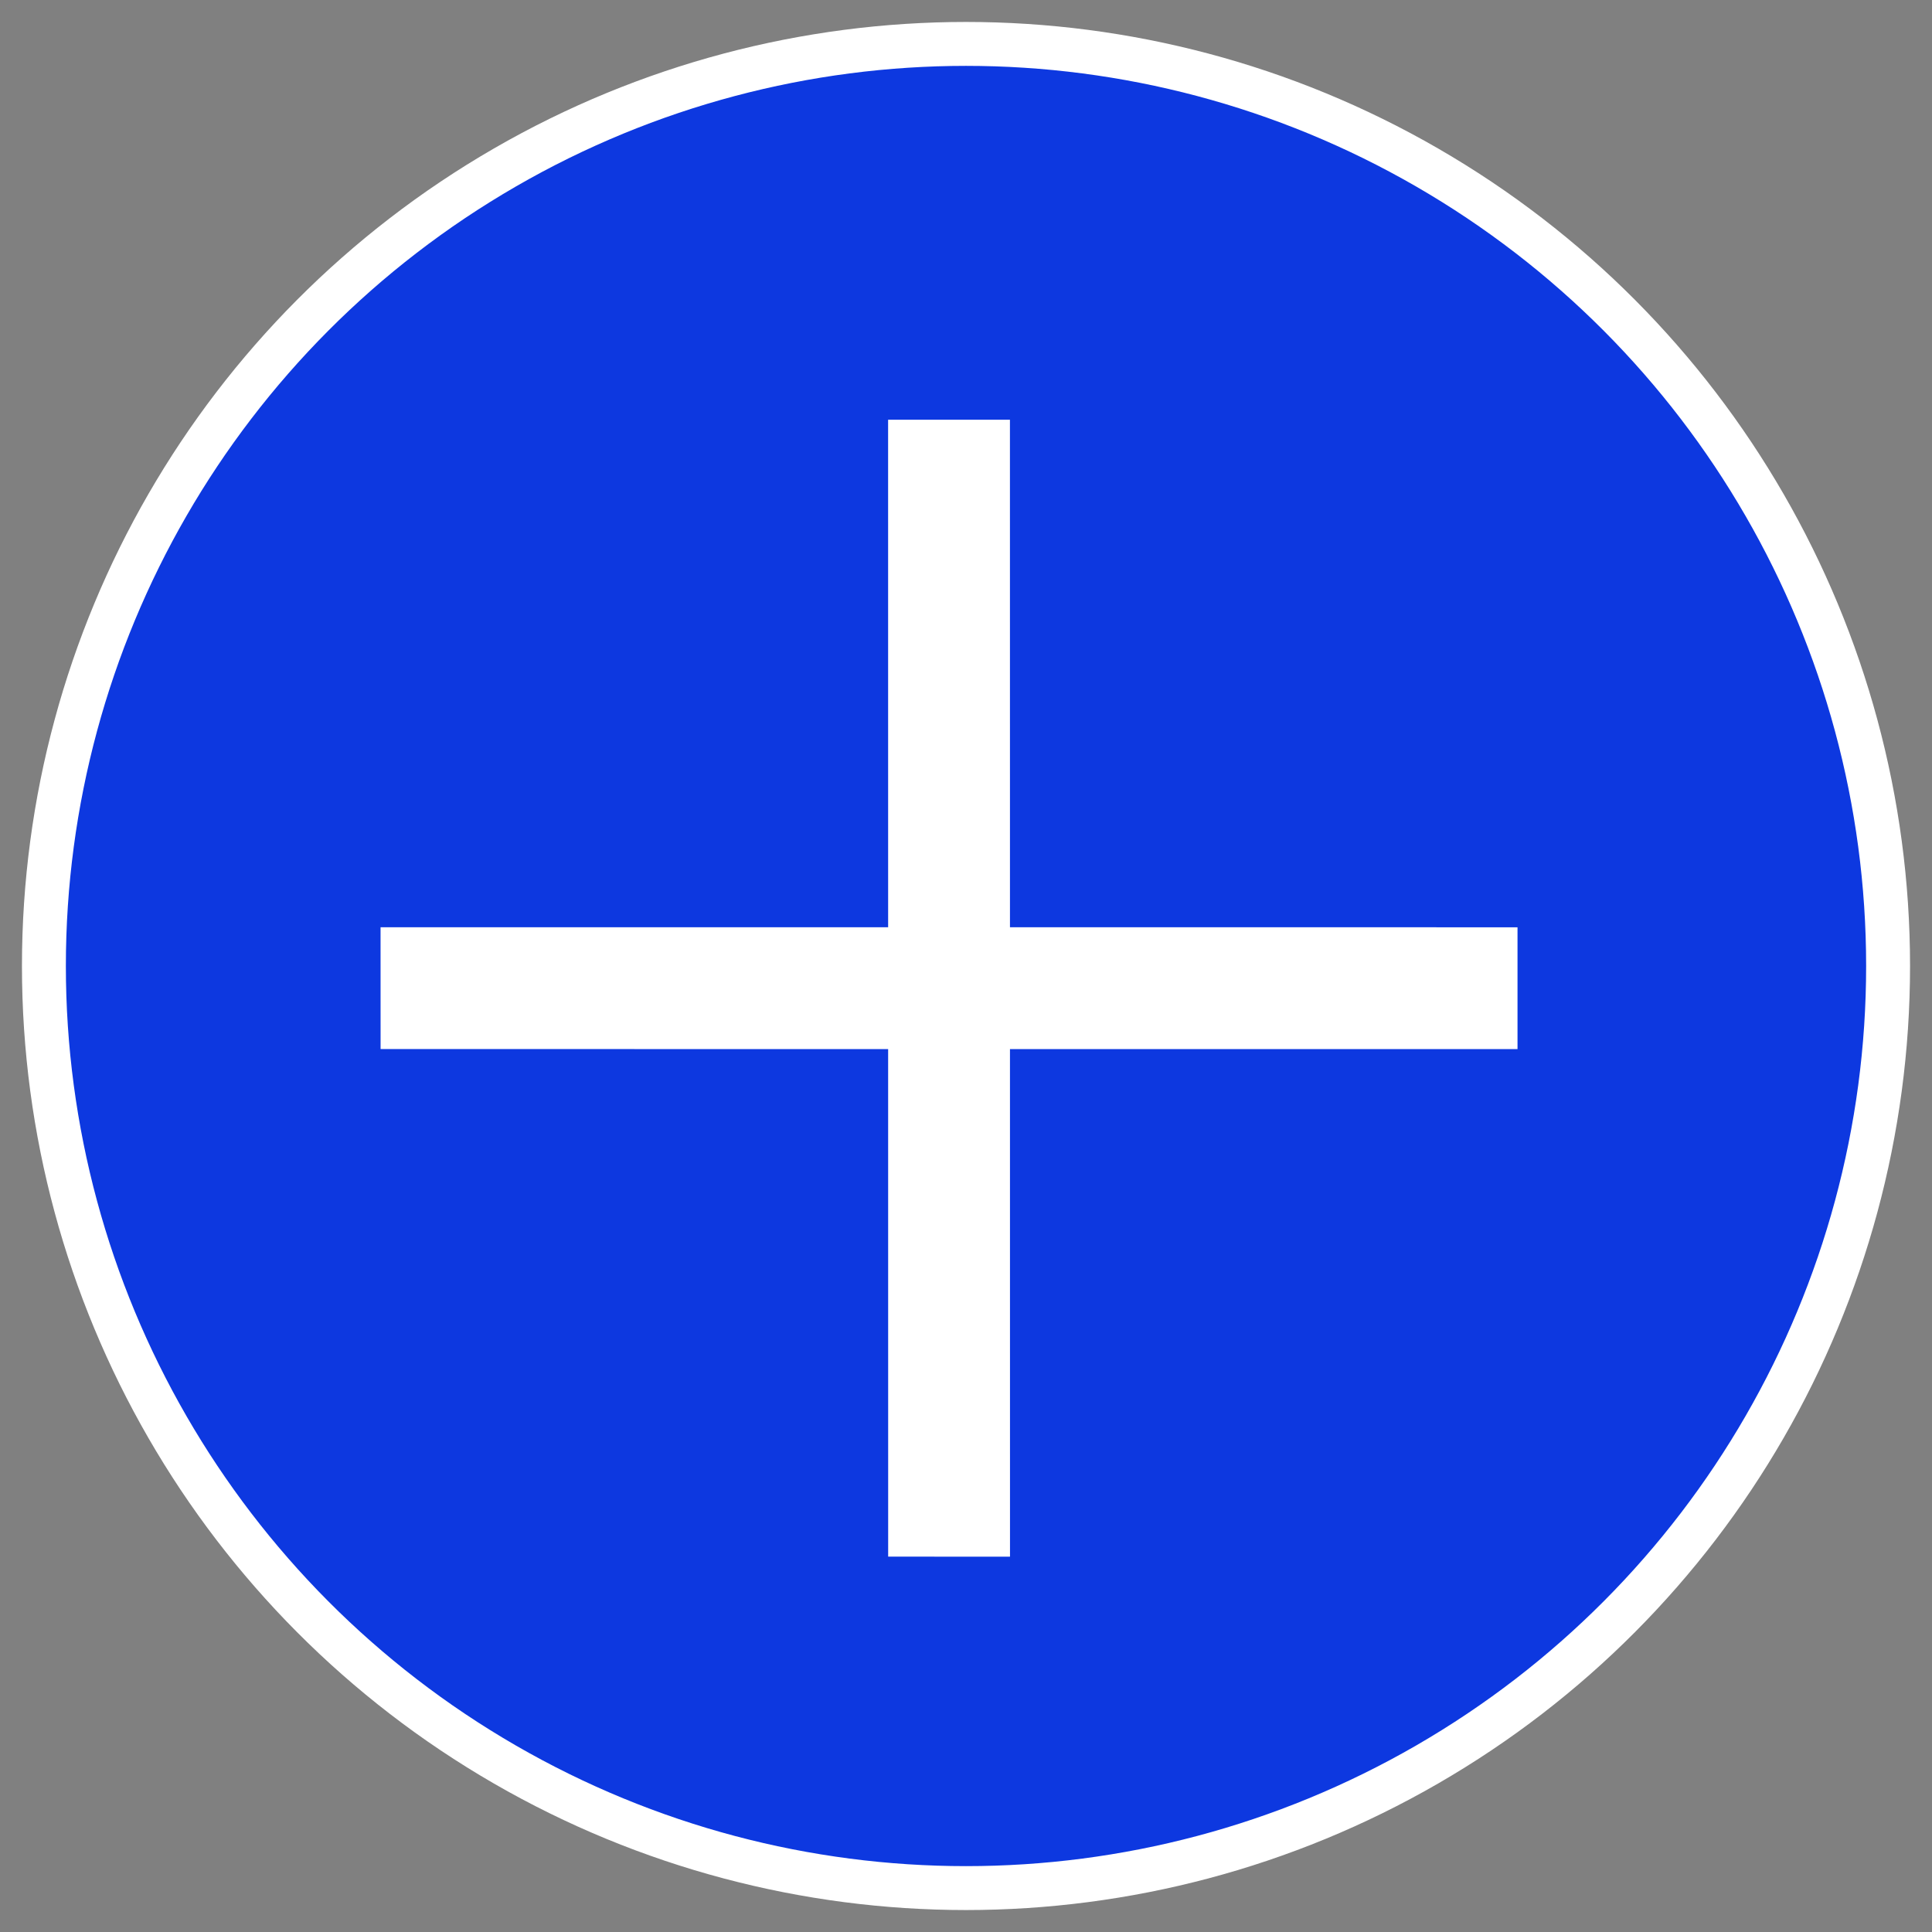
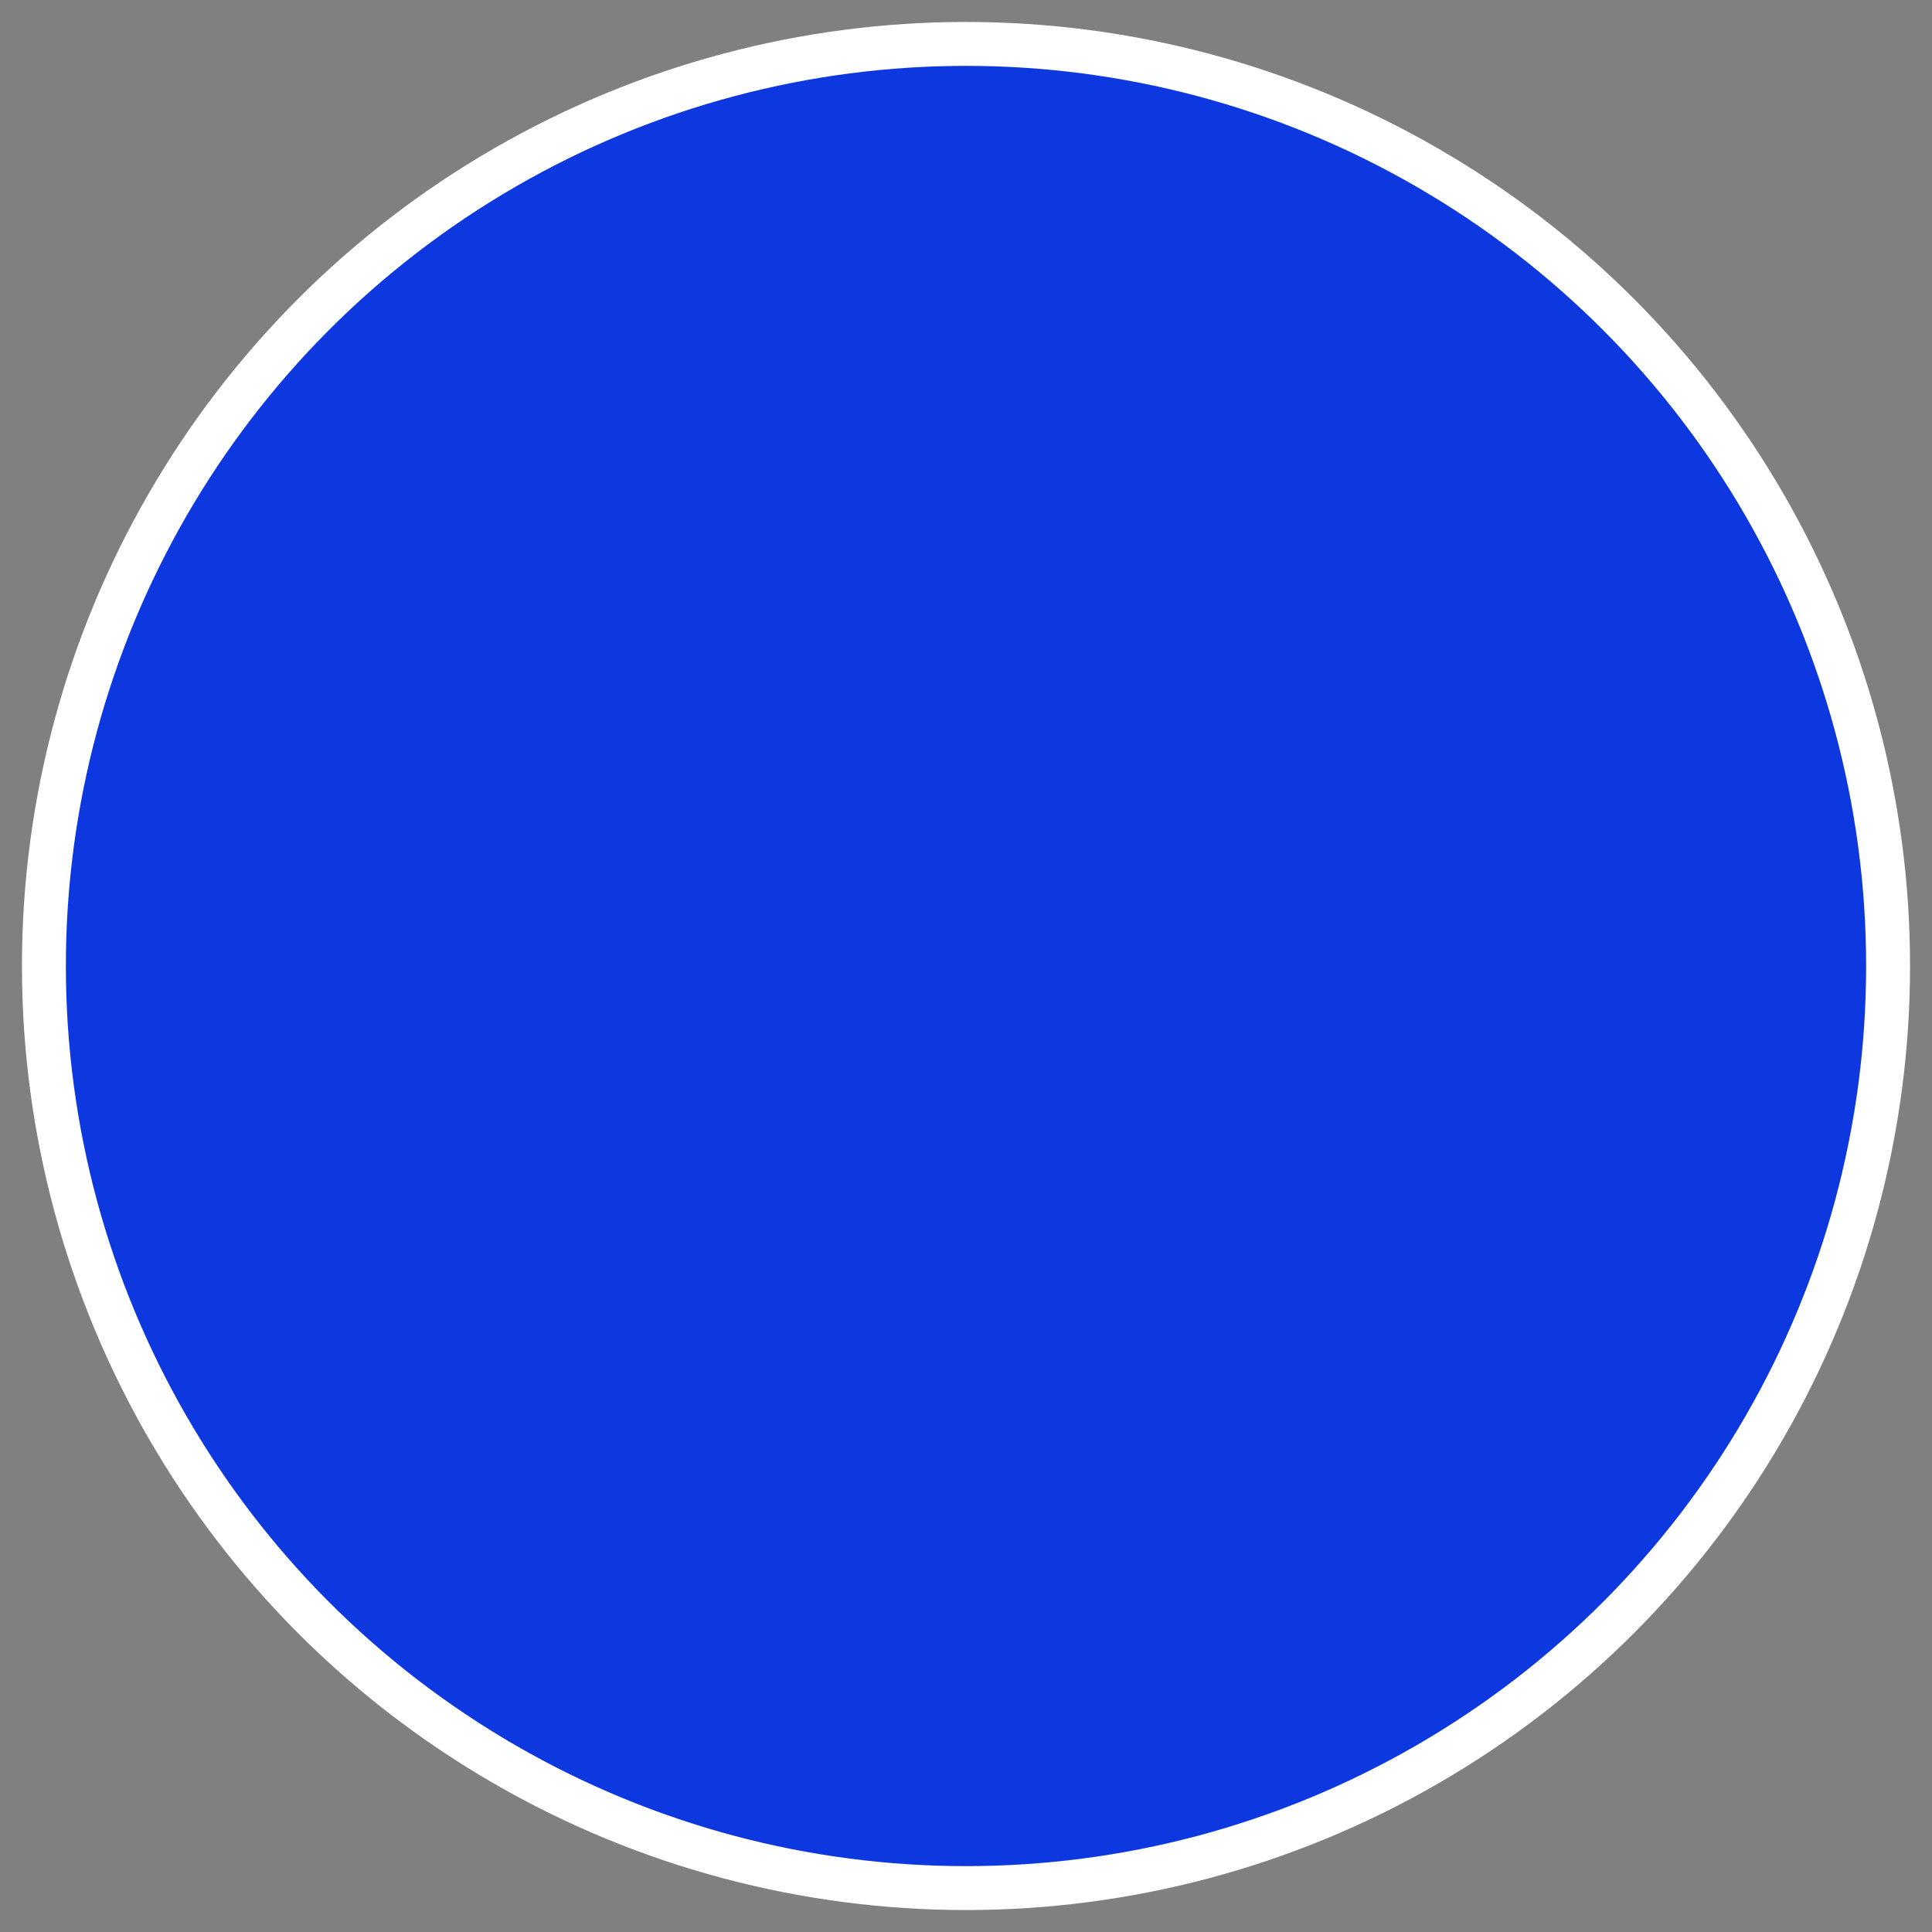
<svg xmlns="http://www.w3.org/2000/svg" width="44px" height="44px" viewBox="0 0 44 44" version="1.1">
  <rect x="0" y="0" width="44" height="44" fill="#808080" stroke="none" />
  <title>Group 2</title>
  <g id="Deltalife-December-2021" stroke="none" stroke-width="1" fill="none" fill-rule="evenodd">
    <g id="Stalen-infrastructuur-en-microbiële-corrosie-Copy" transform="translate(-727, -929)">
      <g id="Group-14" transform="translate(621, 930)">
        <g id="Group-2" transform="translate(107, 0)">
          <circle id="Oval" stroke="#FFFFFF" fill="#0D38E0" cx="21" cy="21" r="21" />
-           <polygon id="Fill-1" fill="#FFFFFF" transform="translate(20.614, 21.505) rotate(45) translate(-20.614, -21.505) " points="28.788 11.37 20.614 19.543 12.44 11.37 10.478 13.332 18.652 21.505 10.478 29.679 12.44 31.64 20.614 23.467 28.788 31.64 30.749 29.68 30.749 29.677 22.576 21.505 30.749 13.333 30.749 13.331" />
        </g>
      </g>
    </g>
  </g>
</svg>